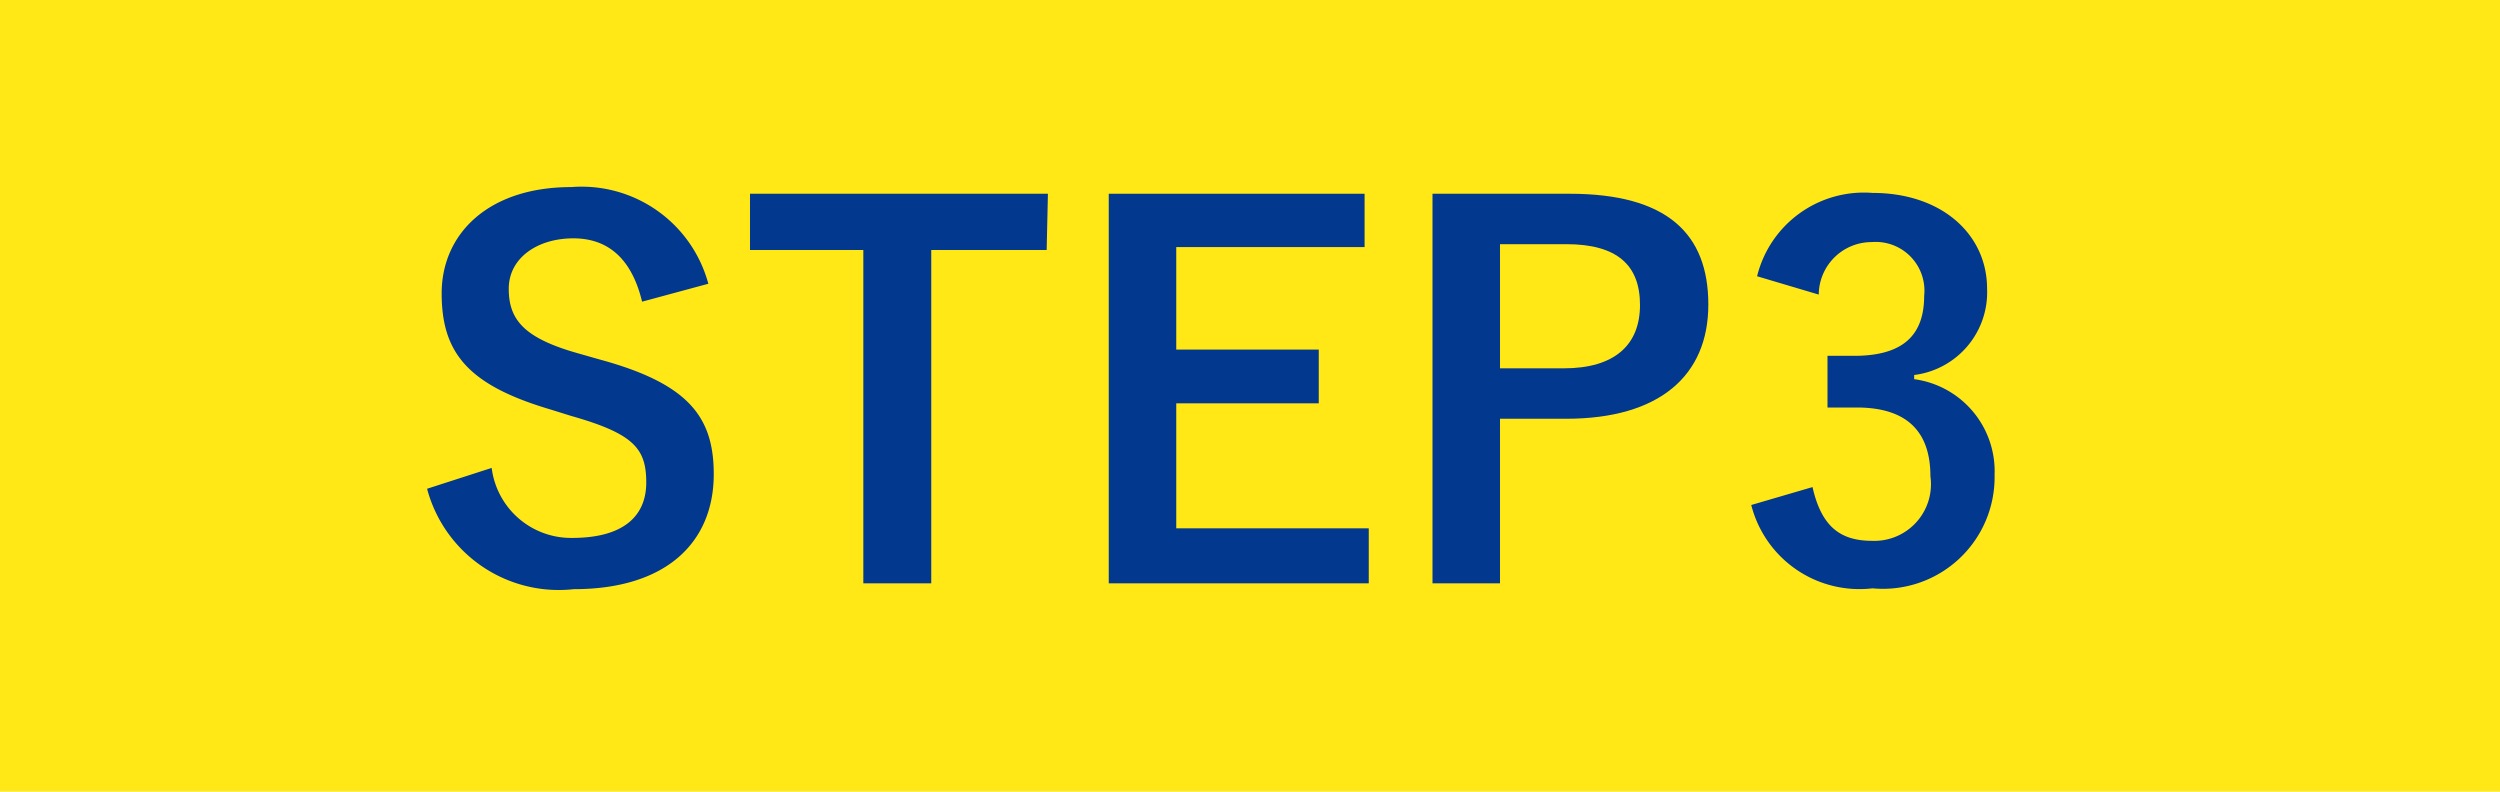
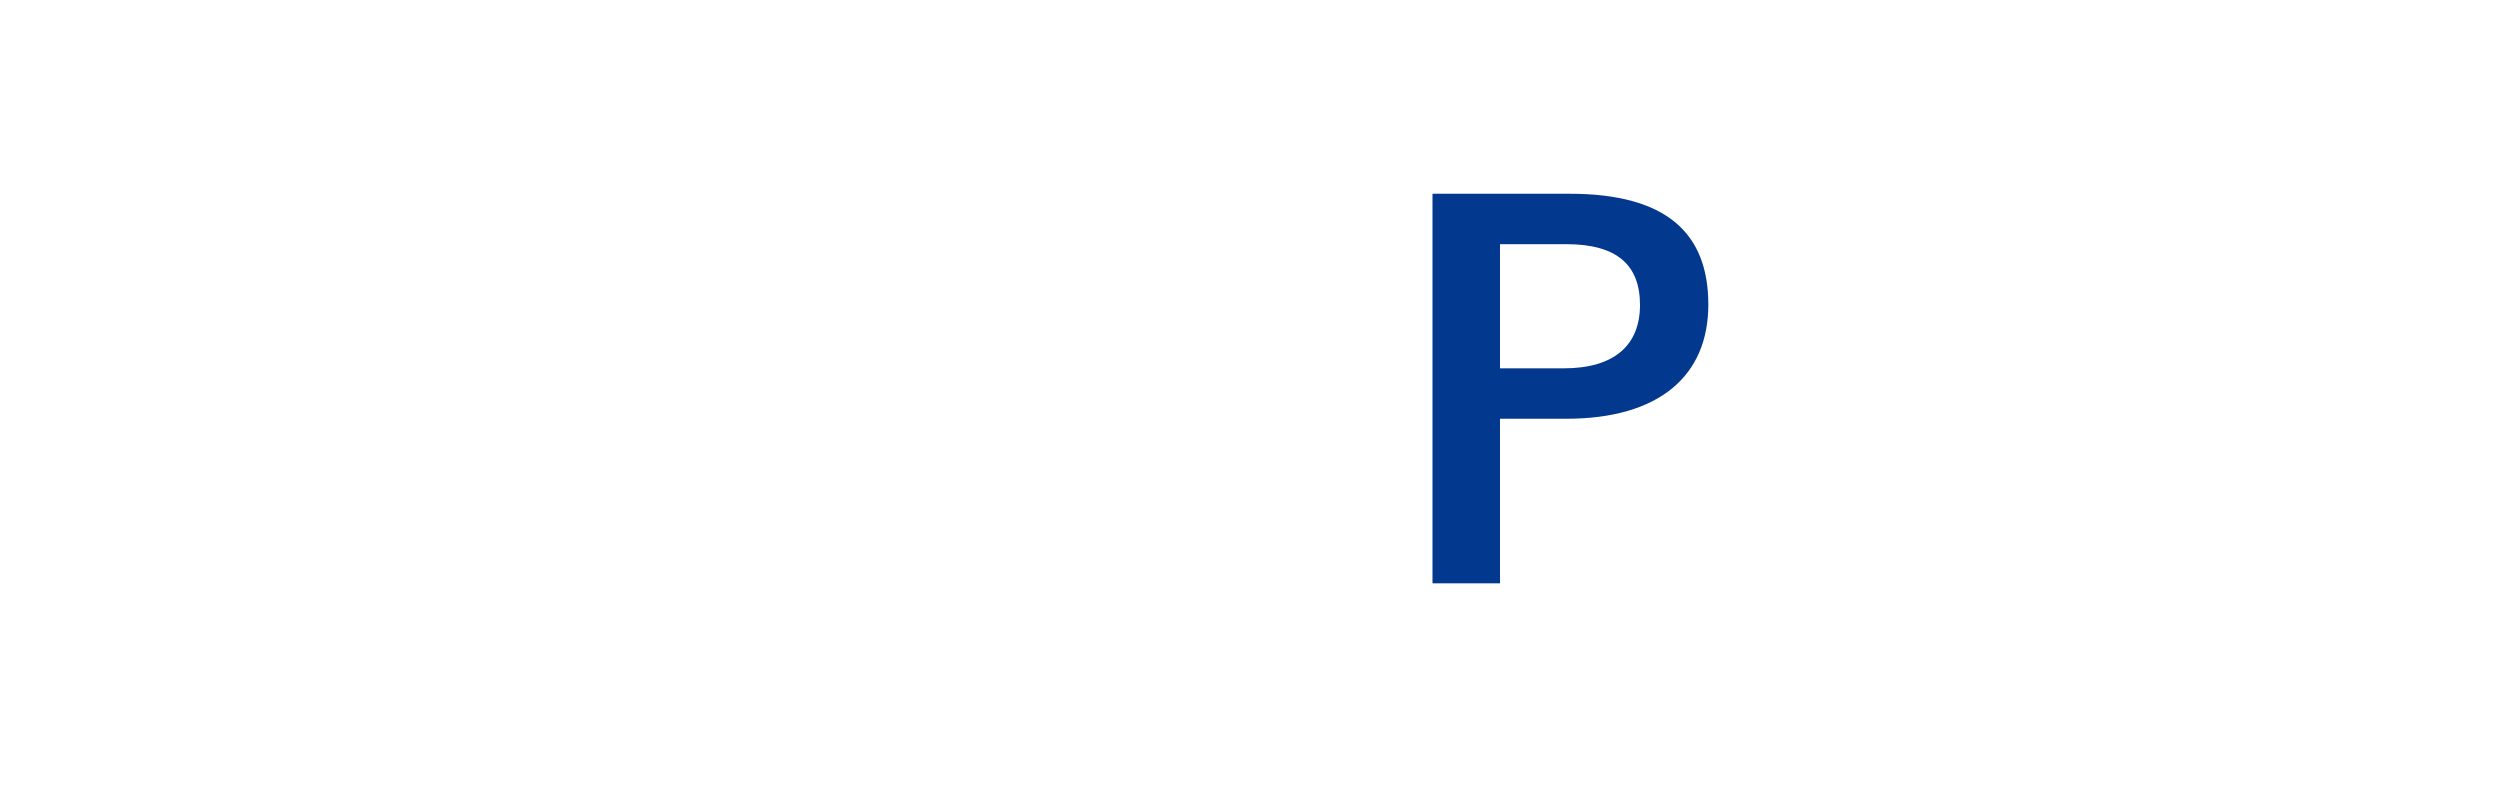
<svg xmlns="http://www.w3.org/2000/svg" viewBox="0 0 60 19">
  <defs>
    <style>.cls-1{fill:#ffe816;}.cls-2{fill:#02388e;}</style>
  </defs>
  <g id="レイヤー_2" data-name="レイヤー 2">
    <g id="レイヤー_1-2" data-name="レイヤー 1">
-       <rect class="cls-1" width="60" height="19" />
-       <path class="cls-2" d="M15.41,7.24c-.24-1-.79-1.52-1.65-1.52s-1.55.47-1.55,1.21.36,1.19,1.7,1.56l.49.14c2.13.58,2.73,1.38,2.73,2.75,0,1.63-1.13,2.76-3.36,2.76a3.27,3.27,0,0,1-3.52-2.41l1.55-.5a1.92,1.92,0,0,0,1.93,1.68c1.23,0,1.78-.52,1.78-1.33s-.29-1.17-1.81-1.6l-.48-.15c-2-.59-2.62-1.37-2.62-2.79s1.11-2.55,3.11-2.55A3.15,3.15,0,0,1,17,6.81Z" />
-       <path class="cls-2" d="M25.12,6H22.35v8H20.72V6H18V4.65h7.15Z" />
-       <path class="cls-2" d="M32.75,5.93H28.23V8.39h3.42V9.68H28.23v3h4.62V14H26.61V4.65h6.14Z" />
      <path class="cls-2" d="M37.67,4.65C40,4.65,41,5.6,41,7.31s-1.18,2.74-3.41,2.74H36V14H34.38V4.65ZM36,8.84h1.53c1.23,0,1.83-.57,1.83-1.52s-.54-1.46-1.77-1.46H36Z" />
-       <path class="cls-2" d="M42.17,6.63a2.64,2.64,0,0,1,2.77-2c1.67,0,2.75,1,2.75,2.3A2,2,0,0,1,45.94,9V9.1a2.23,2.23,0,0,1,1.93,2.3,2.68,2.68,0,0,1-2.93,2.72,2.68,2.68,0,0,1-2.91-2l1.47-.43c.21.92.64,1.29,1.43,1.29a1.36,1.36,0,0,0,1.4-1.55c0-1-.49-1.65-1.77-1.65h-.7V8.54h.64c1.2,0,1.68-.52,1.68-1.44a1.17,1.17,0,0,0-1.26-1.29,1.27,1.27,0,0,0-1.27,1.26Z" />
    </g>
  </g>
</svg>